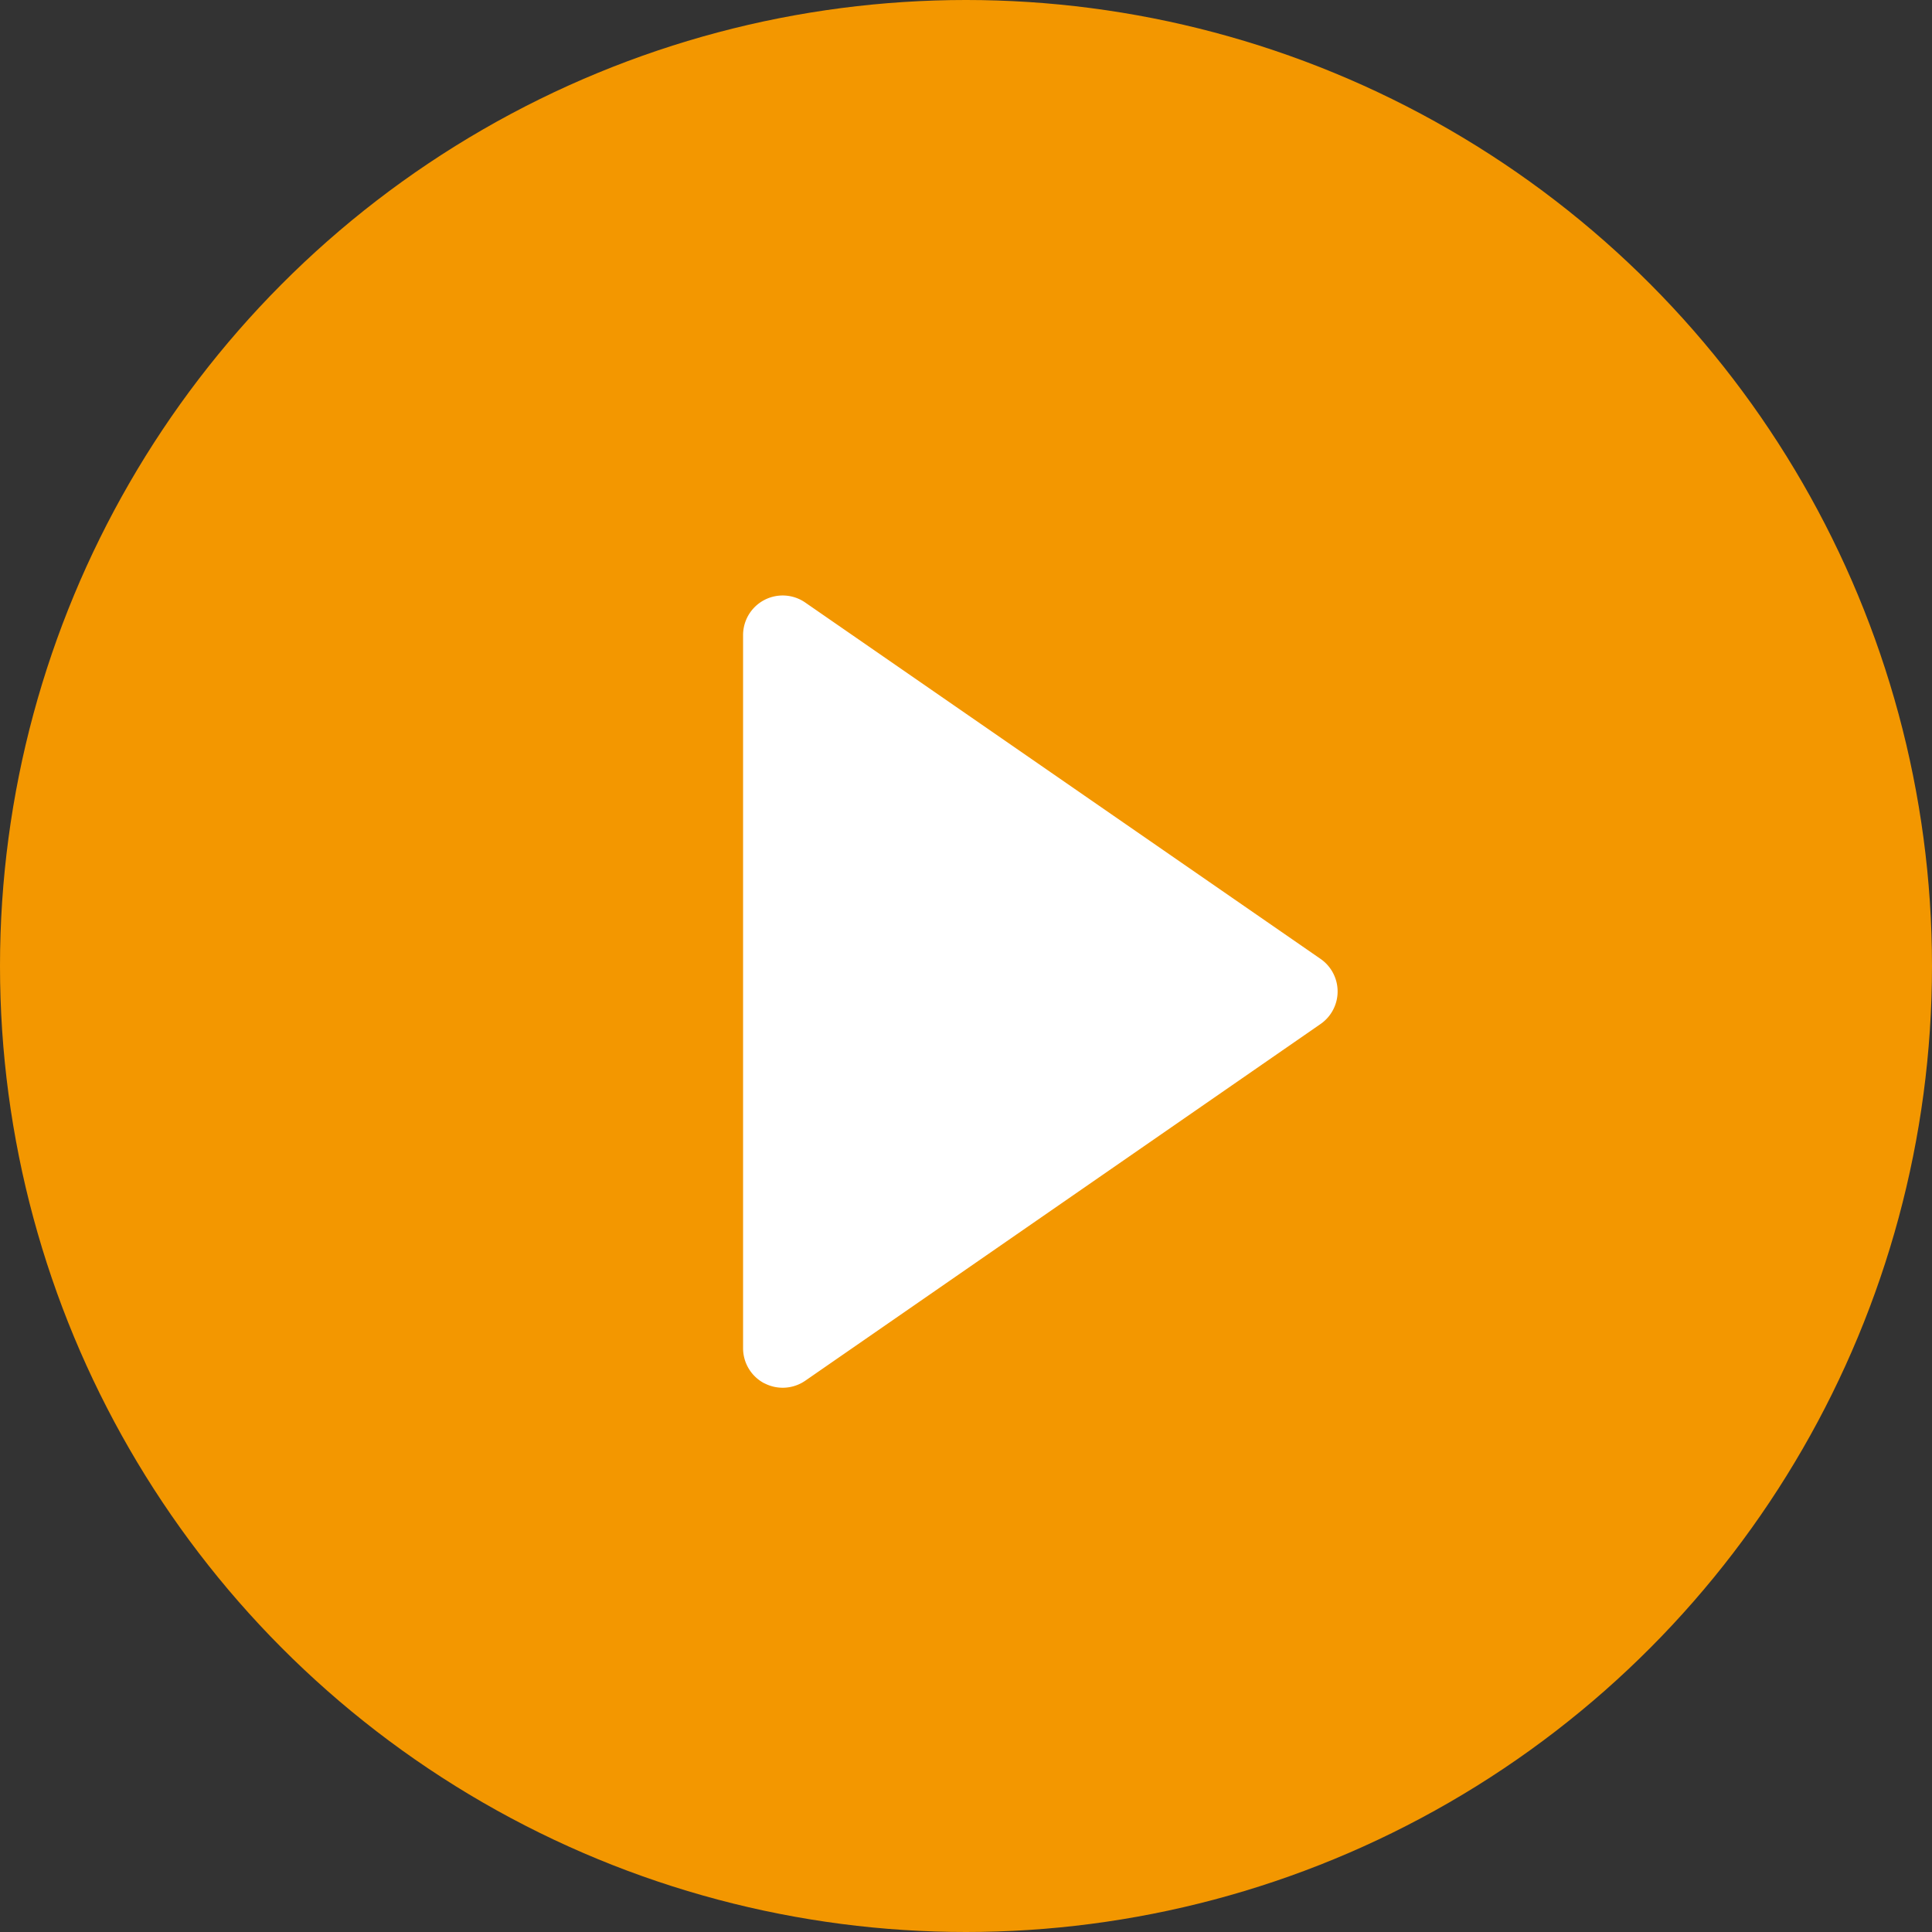
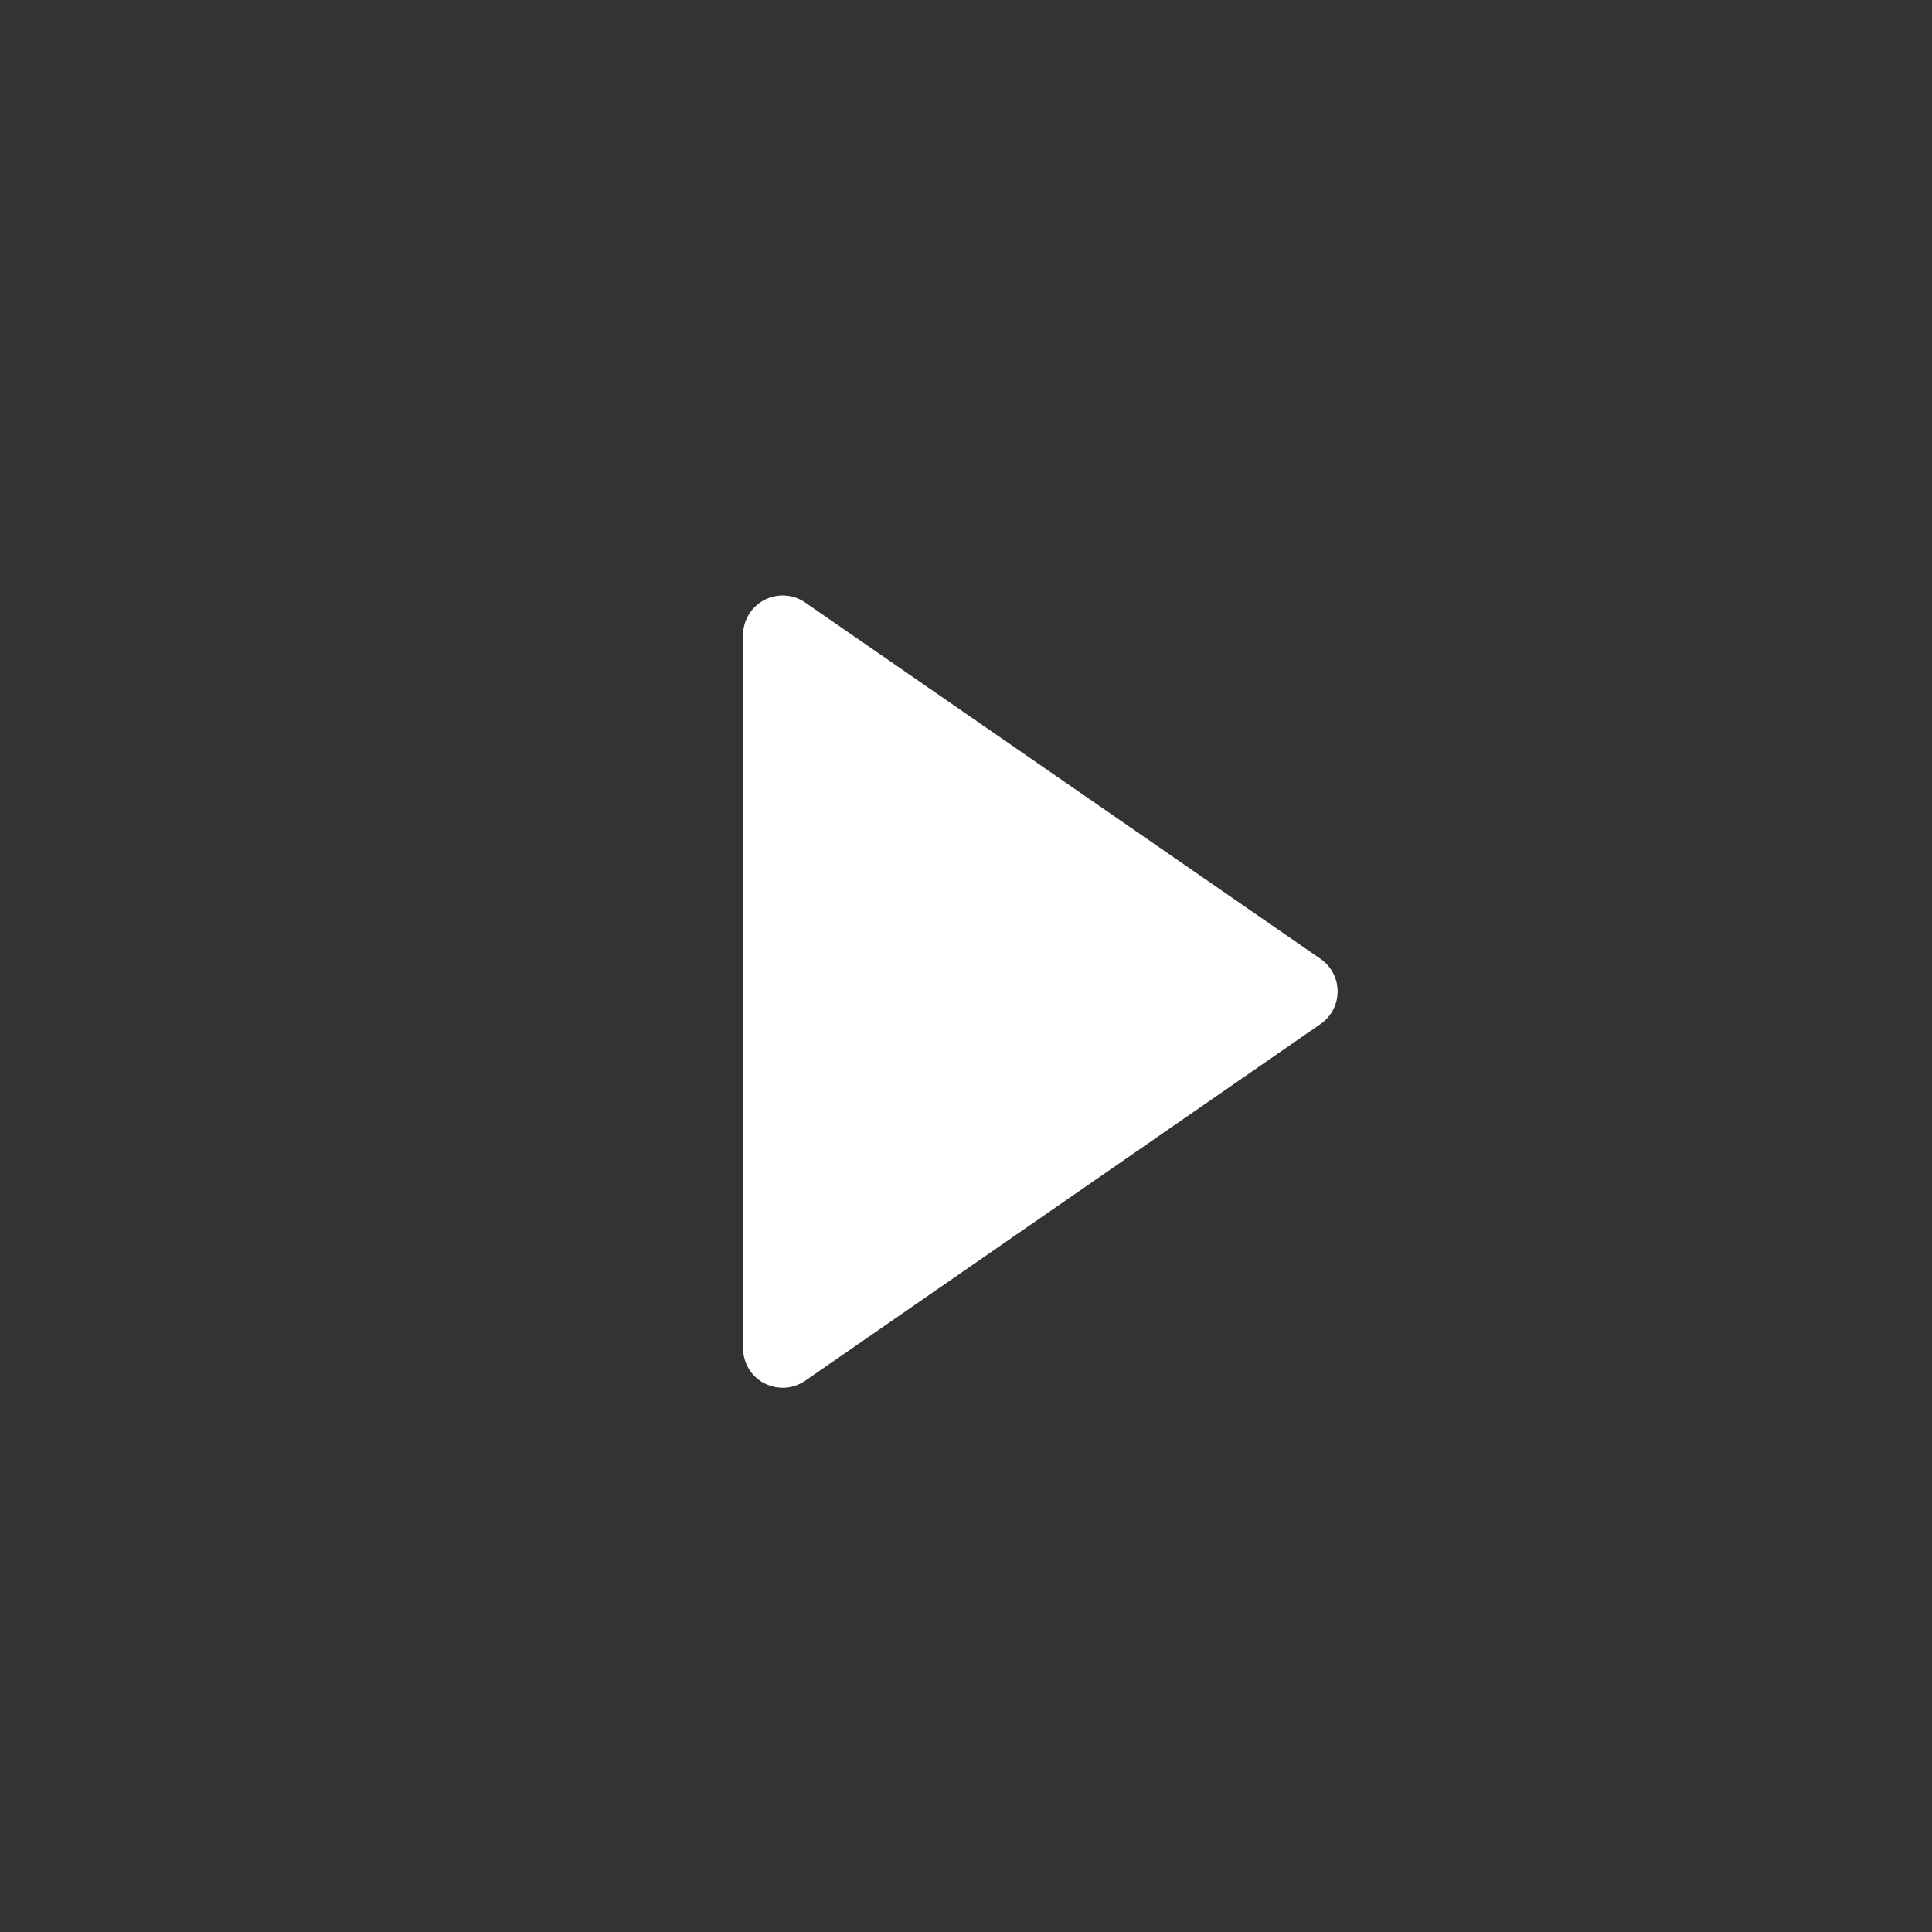
<svg xmlns="http://www.w3.org/2000/svg" width="26" height="26" viewBox="0 0 26 26">
  <rect x="0" y="0" width="26" height="26" fill="#333333" stroke="none" />
  <g transform="translate(-315 -22.161)">
-     <circle cx="13" cy="13" r="13" transform="translate(315 22.161)" fill="#f39700" />
    <path d="M5.286,12.606a.535.535,0,0,0,.551-.034l6.934-4.8a.533.533,0,0,0,0-.877L5.837,2.1A.533.533,0,0,0,5,2.534v9.6a.533.533,0,0,0,.286.473Z" transform="translate(320 28.17)" fill="#fff" />
  </g>
</svg>